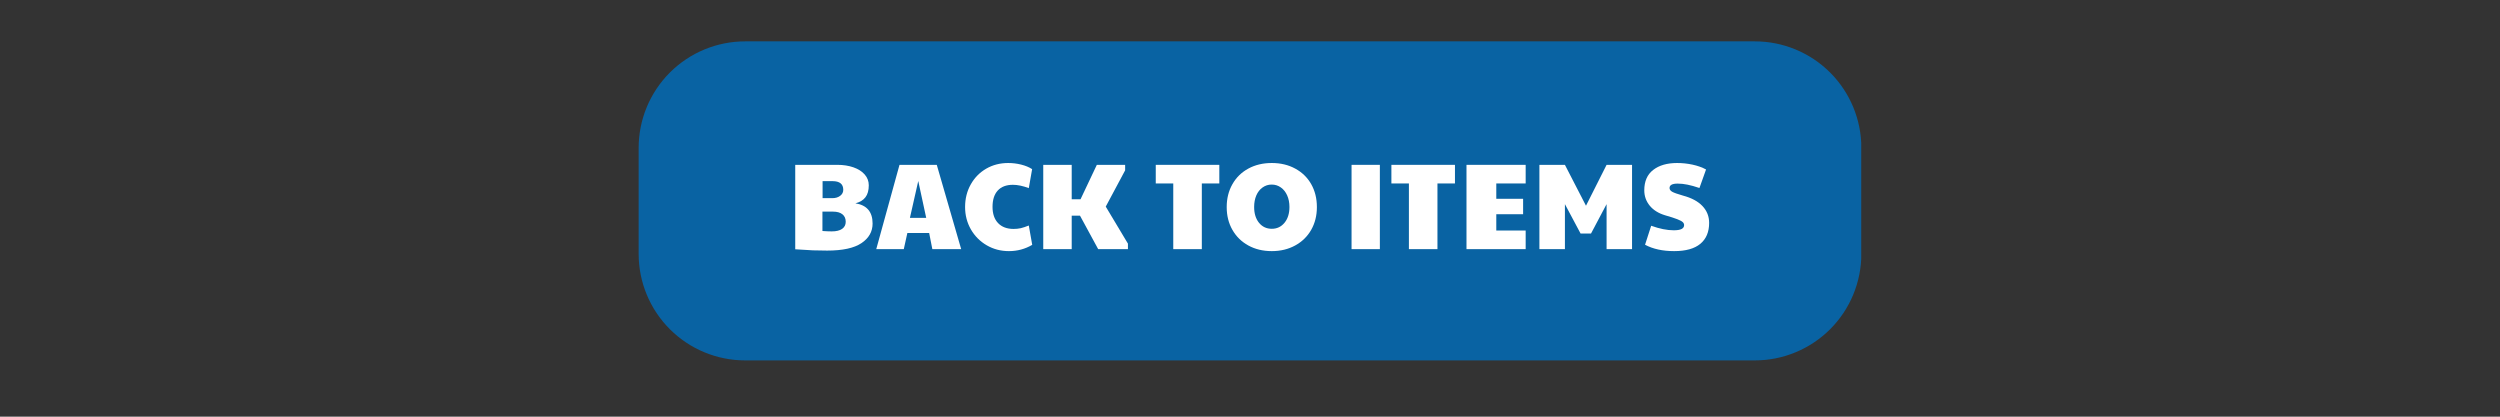
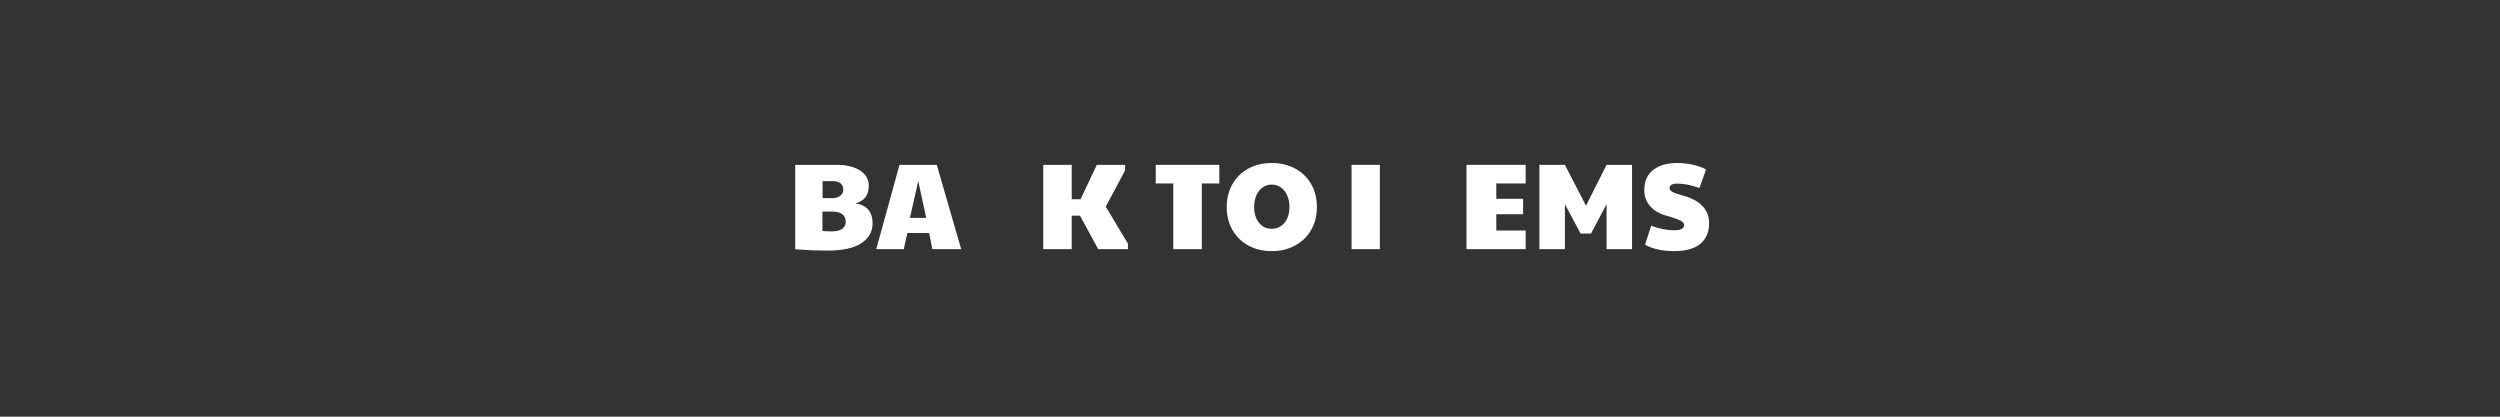
<svg xmlns="http://www.w3.org/2000/svg" width="1080" zoomAndPan="magnify" viewBox="0 0 810 135" height="180" preserveAspectRatio="xMidYMid meet" version="1.2">
  <rect x="0" y="0" width="810" height="135" fill="#333333" stroke="none" />
  <defs>
    <clipPath id="b33f3d4977">
      <path d="M 206.922 13.402 L 603.441 13.402 L 603.441 116.77 L 206.922 116.77 Z M 206.922 13.402 " />
    </clipPath>
    <clipPath id="2444962c26">
-       <path d="M 241.441 13.402 L 568.559 13.402 C 577.715 13.402 586.492 17.039 592.969 23.512 C 599.441 29.984 603.078 38.766 603.078 47.922 L 603.078 82.25 C 603.078 91.406 599.441 100.188 592.969 106.66 C 586.492 113.133 577.715 116.77 568.559 116.77 L 241.441 116.77 C 232.285 116.77 223.508 113.133 217.031 106.66 C 210.559 100.188 206.922 91.406 206.922 82.25 L 206.922 47.922 C 206.922 38.766 210.559 29.984 217.031 23.512 C 223.508 17.039 232.285 13.402 241.441 13.402 Z M 241.441 13.402 " />
-     </clipPath>
+       </clipPath>
  </defs>
  <g id="eafa36eafd">
    <g clip-rule="nonzero" clip-path="url(#b33f3d4977)">
      <g clip-rule="nonzero" clip-path="url(#2444962c26)">
        <path style=" stroke:none;fill-rule:nonzero;fill:#0963a3;fill-opacity:1;" d="M 206.922 13.402 L 603.039 13.402 L 603.039 116.77 L 206.922 116.77 Z M 206.922 13.402 " />
      </g>
    </g>
    <g style="fill:#ffffff;fill-opacity:1;">
      <g transform="translate(255.078, 80.721)">
        <path style="stroke:none" d="M 12.906 0.469 C 11.258 0.469 9.734 0.441 8.328 0.391 C 6.93 0.336 5.016 0.223 2.578 0.047 L 2.578 -27.312 L 16.234 -27.312 C 18.172 -27.312 19.91 -27.039 21.453 -26.5 C 23.004 -25.957 24.219 -25.18 25.094 -24.172 C 25.969 -23.172 26.406 -22.008 26.406 -20.688 C 26.406 -19.039 26.047 -17.75 25.328 -16.812 C 24.617 -15.875 23.535 -15.219 22.078 -14.844 C 25.785 -14.258 27.641 -12.078 27.641 -8.297 C 27.641 -5.68 26.441 -3.566 24.047 -1.953 C 21.648 -0.336 17.938 0.469 12.906 0.469 Z M 14.578 -16.516 C 15.609 -16.516 16.457 -16.766 17.125 -17.266 C 17.801 -17.773 18.141 -18.426 18.141 -19.219 C 18.141 -21.094 16.977 -22.031 14.656 -22.031 L 11.438 -22.031 L 11.438 -16.516 Z M 14.406 -5.75 C 15.863 -5.75 16.984 -6.02 17.766 -6.562 C 18.547 -7.113 18.938 -7.879 18.938 -8.859 C 18.938 -9.91 18.578 -10.723 17.859 -11.297 C 17.148 -11.867 16.133 -12.156 14.812 -12.156 L 11.391 -12.156 L 11.391 -5.875 C 12.586 -5.789 13.594 -5.75 14.406 -5.75 Z M 14.406 -5.75 " />
      </g>
    </g>
    <g style="fill:#ffffff;fill-opacity:1;">
      <g transform="translate(283.703, 80.721)">
        <path style="stroke:none" d="M 7.734 -27.312 L 19.812 -27.312 L 27.719 0 L 18.375 0 L 17.344 -5.234 L 10.281 -5.234 L 9.125 0 L 0.203 0 Z M 16.391 -10.125 L 13.812 -22.078 L 11.109 -10.125 Z M 16.391 -10.125 " />
      </g>
    </g>
    <g style="fill:#ffffff;fill-opacity:1;">
      <g transform="translate(311.455, 80.721)">
-         <path style="stroke:none" d="M 15.438 0.641 C 12.789 0.641 10.391 0.008 8.234 -1.25 C 6.078 -2.508 4.367 -4.227 3.109 -6.406 C 1.859 -8.594 1.234 -11.008 1.234 -13.656 C 1.234 -16.352 1.844 -18.785 3.062 -20.953 C 4.281 -23.129 5.945 -24.832 8.062 -26.062 C 10.176 -27.289 12.555 -27.906 15.203 -27.906 C 16.629 -27.906 18.031 -27.734 19.406 -27.391 C 20.789 -27.047 21.973 -26.555 22.953 -25.922 L 21.875 -19.766 C 19.969 -20.484 18.25 -20.844 16.719 -20.844 C 14.594 -20.844 12.961 -20.227 11.828 -19 C 10.691 -17.77 10.125 -16.004 10.125 -13.703 C 10.125 -11.453 10.723 -9.695 11.922 -8.438 C 13.129 -7.176 14.805 -6.547 16.953 -6.547 C 17.773 -6.547 18.539 -6.625 19.25 -6.781 C 19.969 -6.945 20.844 -7.238 21.875 -7.656 L 22.984 -1.391 C 20.68 -0.035 18.164 0.641 15.438 0.641 Z M 15.438 0.641 " />
-       </g>
+         </g>
    </g>
    <g style="fill:#ffffff;fill-opacity:1;">
      <g transform="translate(335.435, 80.721)">
        <path style="stroke:none" d="M 2.578 -27.312 L 11.797 -27.312 L 11.797 -16.156 L 14.656 -16.156 L 19.938 -27.312 L 29.109 -27.312 L 29.109 -25.531 L 22.828 -13.781 L 30.016 -1.781 L 30.016 0 L 20.375 0 L 14.484 -10.844 L 11.797 -10.844 L 11.797 0 L 2.578 0 Z M 2.578 -27.312 " />
      </g>
    </g>
    <g style="fill:#ffffff;fill-opacity:1;">
      <g transform="translate(365.886, 80.721)">
        <path style="stroke:none" d="" />
      </g>
    </g>
    <g style="fill:#ffffff;fill-opacity:1;">
      <g transform="translate(373.31, 80.721)">
        <path style="stroke:none" d="M 6.828 -21.281 L 1.156 -21.281 L 1.156 -27.312 L 21.75 -27.312 L 21.75 -21.281 L 16.078 -21.281 L 16.078 0 L 6.828 0 Z M 6.828 -21.281 " />
      </g>
    </g>
    <g style="fill:#ffffff;fill-opacity:1;">
      <g transform="translate(396.218, 80.721)">
        <path style="stroke:none" d="M 15.844 0.641 C 12.977 0.641 10.441 0.031 8.234 -1.188 C 6.023 -2.406 4.305 -4.094 3.078 -6.25 C 1.848 -8.406 1.234 -10.863 1.234 -13.625 C 1.234 -16.395 1.848 -18.863 3.078 -21.031 C 4.305 -23.207 6.023 -24.895 8.234 -26.094 C 10.441 -27.301 12.977 -27.906 15.844 -27.906 C 18.695 -27.906 21.227 -27.301 23.438 -26.094 C 25.656 -24.895 27.379 -23.219 28.609 -21.062 C 29.836 -18.906 30.453 -16.426 30.453 -13.625 C 30.453 -10.863 29.836 -8.406 28.609 -6.25 C 27.379 -4.094 25.648 -2.406 23.422 -1.188 C 21.203 0.031 18.676 0.641 15.844 0.641 Z M 15.844 -6.594 C 17.508 -6.594 18.879 -7.238 19.953 -8.531 C 21.023 -9.832 21.562 -11.539 21.562 -13.656 C 21.562 -15.062 21.316 -16.312 20.828 -17.406 C 20.336 -18.508 19.656 -19.367 18.781 -19.984 C 17.906 -20.609 16.91 -20.922 15.797 -20.922 C 14.711 -20.922 13.734 -20.609 12.859 -19.984 C 11.984 -19.367 11.305 -18.508 10.828 -17.406 C 10.359 -16.312 10.125 -15.062 10.125 -13.656 C 10.125 -11.539 10.648 -9.832 11.703 -8.531 C 12.766 -7.238 14.145 -6.594 15.844 -6.594 Z M 15.844 -6.594 " />
      </g>
    </g>
    <g style="fill:#ffffff;fill-opacity:1;">
      <g transform="translate(427.9, 80.721)">
        <path style="stroke:none" d="" />
      </g>
    </g>
    <g style="fill:#ffffff;fill-opacity:1;">
      <g transform="translate(435.325, 80.721)">
-         <path style="stroke:none" d="M 2.578 -27.312 L 11.75 -27.312 L 11.75 0 L 2.578 0 Z M 2.578 -27.312 " />
+         <path style="stroke:none" d="M 2.578 -27.312 L 11.75 -27.312 L 11.75 0 L 2.578 0 M 2.578 -27.312 " />
      </g>
    </g>
    <g style="fill:#ffffff;fill-opacity:1;">
      <g transform="translate(449.657, 80.721)">
-         <path style="stroke:none" d="M 6.828 -21.281 L 1.156 -21.281 L 1.156 -27.312 L 21.75 -27.312 L 21.75 -21.281 L 16.078 -21.281 L 16.078 0 L 6.828 0 Z M 6.828 -21.281 " />
-       </g>
+         </g>
    </g>
    <g style="fill:#ffffff;fill-opacity:1;">
      <g transform="translate(472.565, 80.721)">
        <path style="stroke:none" d="M 2.578 -27.312 L 21.75 -27.312 L 21.75 -21.281 L 12.234 -21.281 L 12.234 -16.312 L 20.922 -16.312 L 20.922 -11.312 L 12.234 -11.312 L 12.234 -6.031 L 21.75 -6.031 L 21.75 0 L 2.578 0 Z M 2.578 -27.312 " />
      </g>
    </g>
    <g style="fill:#ffffff;fill-opacity:1;">
      <g transform="translate(496.188, 80.721)">
        <path style="stroke:none" d="M 2.578 -27.312 L 10.844 -27.312 L 17.672 -14.062 L 24.344 -27.312 L 32.594 -27.312 L 32.594 0 L 24.344 0 L 24.344 -14.578 L 19.297 -5.047 L 15.922 -5.047 L 10.844 -14.578 L 10.844 0 L 2.578 0 Z M 2.578 -27.312 " />
      </g>
    </g>
    <g style="fill:#ffffff;fill-opacity:1;">
      <g transform="translate(531.403, 80.721)">
        <path style="stroke:none" d="M 11.031 0.641 C 7.301 0.641 4.156 -0.047 1.594 -1.422 L 3.578 -7.578 C 6.297 -6.598 8.727 -6.109 10.875 -6.109 C 12.039 -6.109 12.895 -6.25 13.438 -6.531 C 13.977 -6.812 14.25 -7.227 14.25 -7.781 C 14.25 -8.156 14.102 -8.477 13.812 -8.75 C 13.52 -9.031 12.938 -9.344 12.062 -9.688 C 11.195 -10.031 9.891 -10.453 8.141 -10.953 C 5.992 -11.586 4.32 -12.625 3.125 -14.062 C 1.938 -15.508 1.344 -17.176 1.344 -19.062 C 1.344 -21.969 2.301 -24.164 4.219 -25.656 C 6.145 -27.156 8.734 -27.906 11.984 -27.906 C 13.68 -27.906 15.348 -27.727 16.984 -27.375 C 18.629 -27.02 20.086 -26.5 21.359 -25.812 L 19.219 -19.812 C 17.738 -20.312 16.445 -20.672 15.344 -20.891 C 14.25 -21.117 13.188 -21.234 12.156 -21.234 C 10.406 -21.234 9.531 -20.758 9.531 -19.812 C 9.531 -19.332 9.812 -18.926 10.375 -18.594 C 10.945 -18.27 12.117 -17.852 13.891 -17.344 C 16.672 -16.602 18.773 -15.473 20.203 -13.953 C 21.641 -12.43 22.359 -10.613 22.359 -8.5 C 22.359 -5.562 21.406 -3.301 19.5 -1.719 C 17.594 -0.145 14.77 0.641 11.031 0.641 Z M 11.031 0.641 " />
      </g>
    </g>
  </g>
</svg>